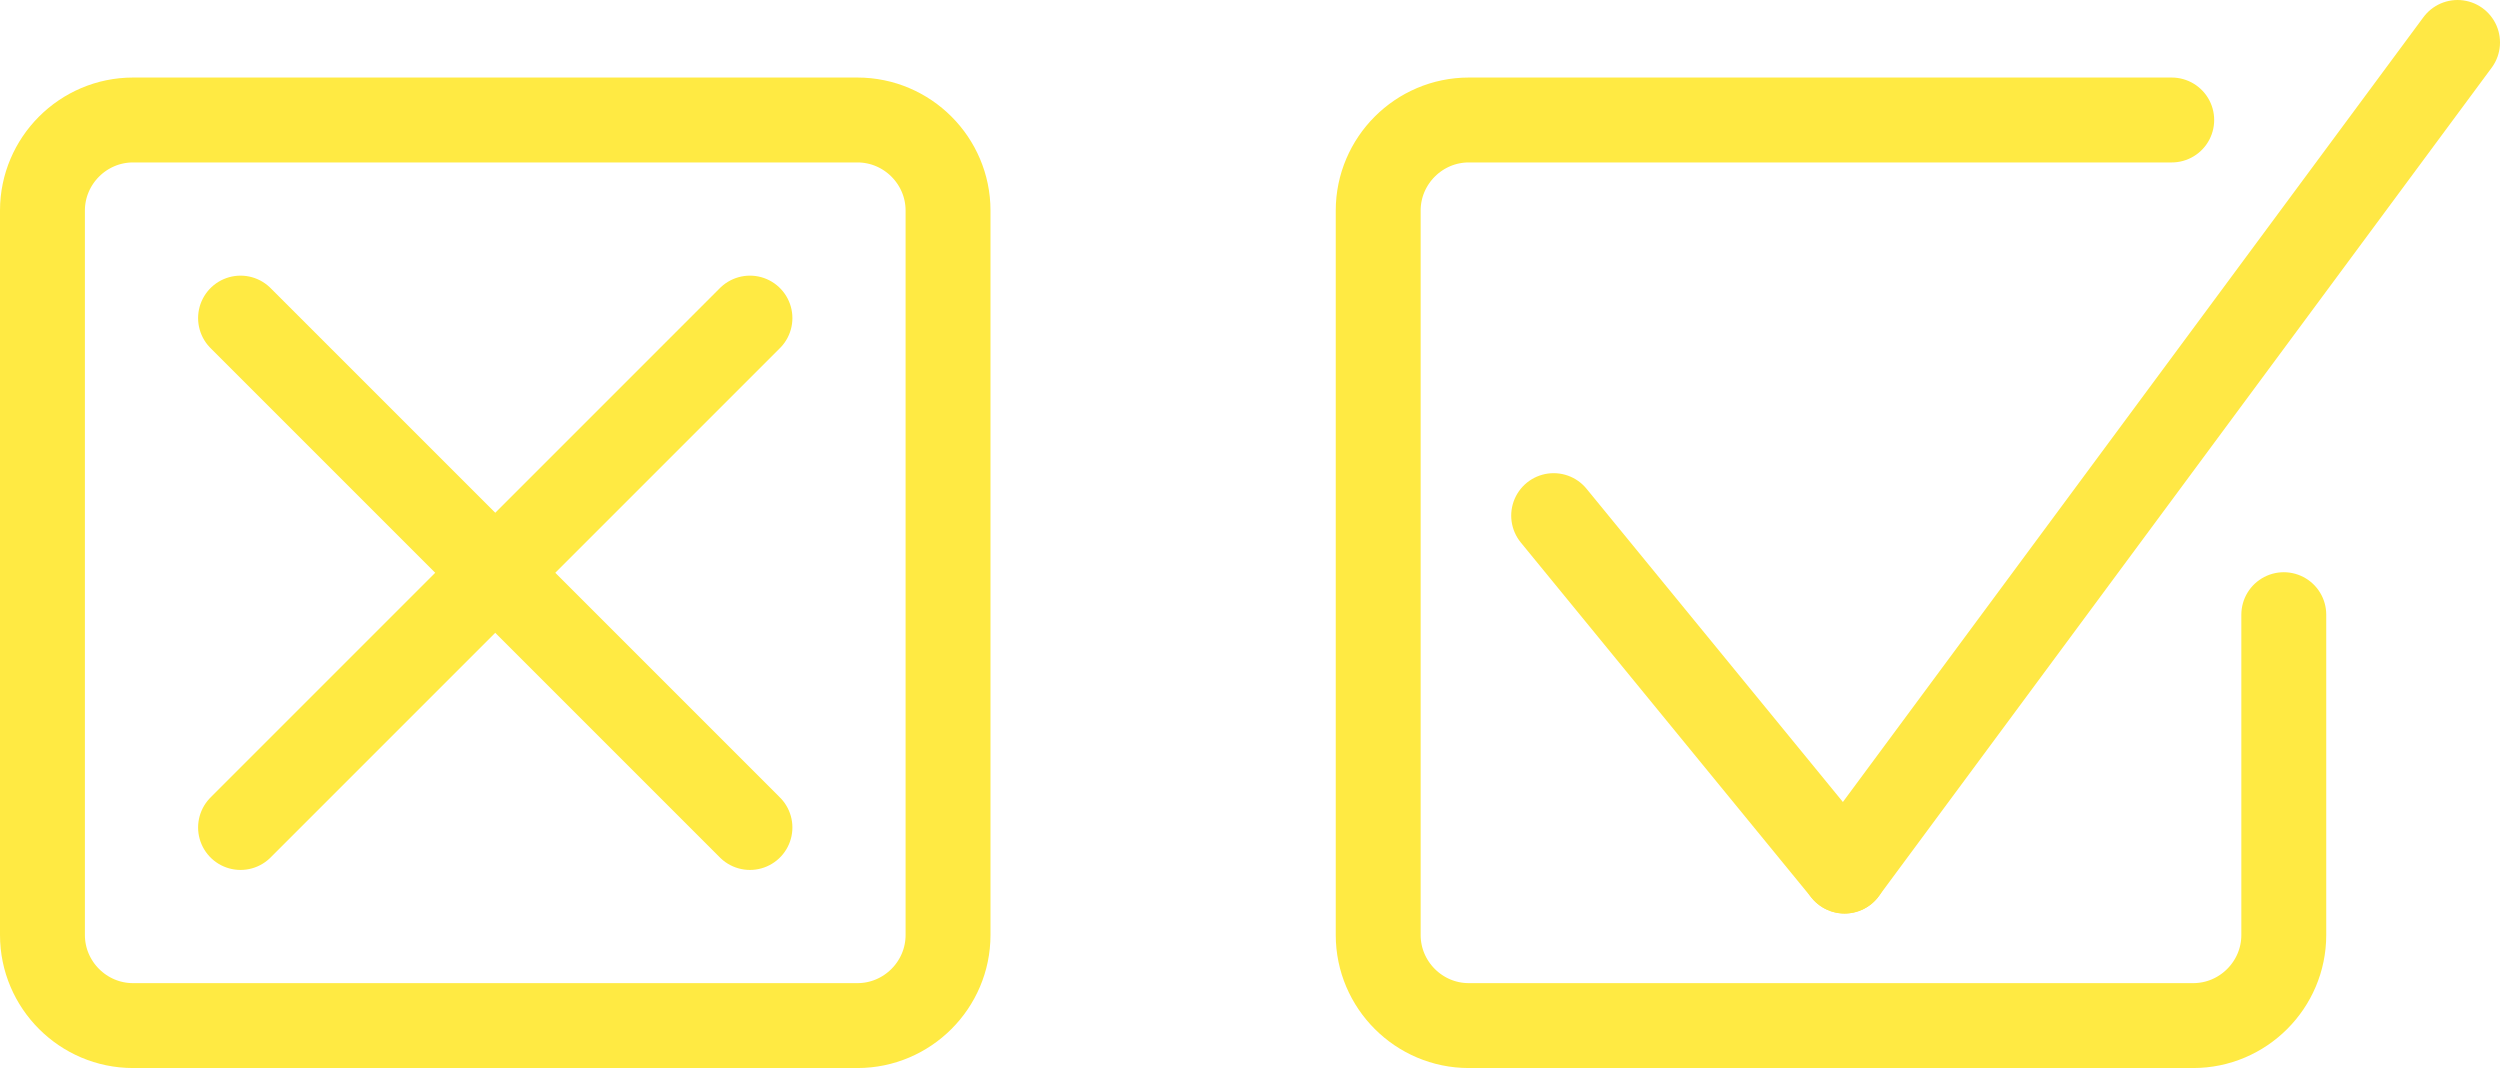
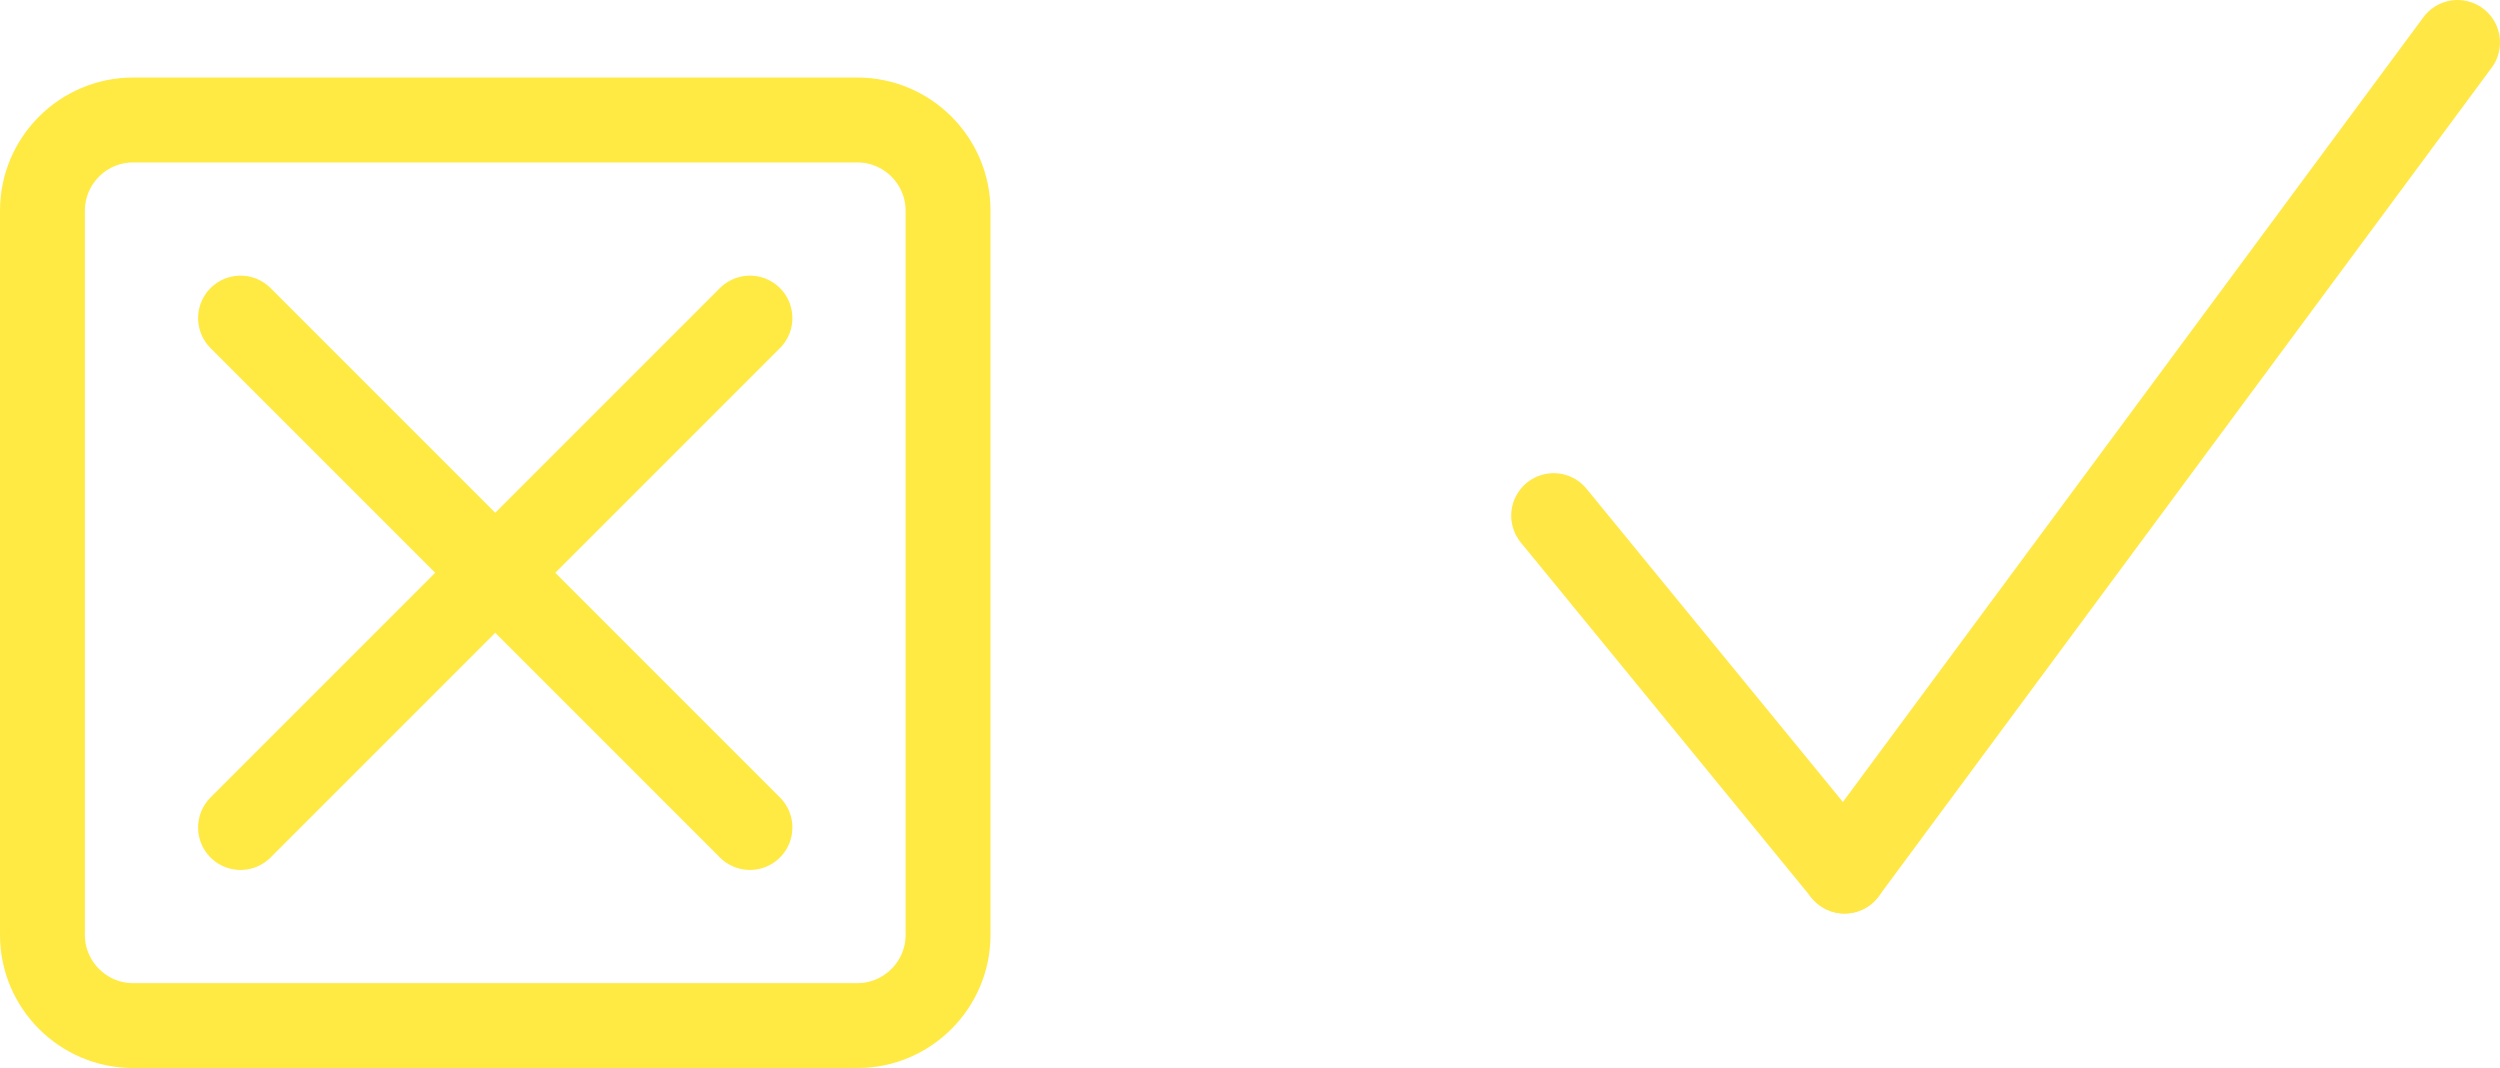
<svg xmlns="http://www.w3.org/2000/svg" id="Ebene_2" viewBox="0 0 44.17 18.87">
  <defs>
    <style>
      .cls-1, .cls-2, .cls-3, .cls-4 {
        fill: none;
      }

      .cls-2, .cls-3, .cls-4 {
        stroke-width: 1.5px;
      }

      .cls-2, .cls-4 {
        stroke: #ffea43;
      }

      .cls-3 {
        stroke: #ffe845;
      }

      .cls-3, .cls-4 {
        stroke-linecap: round;
      }

      .cls-5 {
        clip-path: url(#clippath-1);
      }

      .cls-6 {
        clip-path: url(#clippath-2);
      }

      .cls-7 {
        clip-path: url(#clippath);
      }
    </style>
    <clipPath id="clippath">
      <rect class="cls-1" width="44.17" height="18.87" />
    </clipPath>
    <clipPath id="clippath-1">
-       <rect class="cls-1" width="44.17" height="18.87" />
-     </clipPath>
+       </clipPath>
    <clipPath id="clippath-2">
      <rect class="cls-1" width="44.17" height="18.87" />
    </clipPath>
  </defs>
  <g id="Ebene_2-2" data-name="Ebene_2">
    <g class="cls-7">
-       <path class="cls-2" d="M2.35,2.12h12.8c.88,0,1.6.72,1.6,1.6v12.8c0,.88-.72,1.6-1.6,1.6H2.35c-.88,0-1.6-.72-1.6-1.6V3.72c0-.88.72-1.6,1.6-1.6Z" />
+       <path class="cls-2" d="M2.35,2.12h12.8c.88,0,1.6.72,1.6,1.6v12.8c0,.88-.72,1.6-1.6,1.6H2.35c-.88,0-1.6-.72-1.6-1.6V3.72c0-.88.72-1.6,1.6-1.6" />
    </g>
    <line class="cls-4" x1="4.25" y1="5.62" x2="13.25" y2="14.62" />
    <line class="cls-4" x1="13.25" y1="5.62" x2="4.25" y2="14.62" />
    <g class="cls-5">
      <path class="cls-4" d="M38.37,2.12h-12.42c-.88,0-1.6.72-1.6,1.6v12.8c0,.88.72,1.6,1.6,1.6h12.8c.88,0,1.6-.72,1.6-1.6v-5.66" />
    </g>
    <line class="cls-3" x1="27.45" y1="9.11" x2="32.59" y2="15.39" />
    <g class="cls-6">
      <line class="cls-3" x1="43.42" y1=".75" x2="32.59" y2="15.39" />
    </g>
  </g>
</svg>